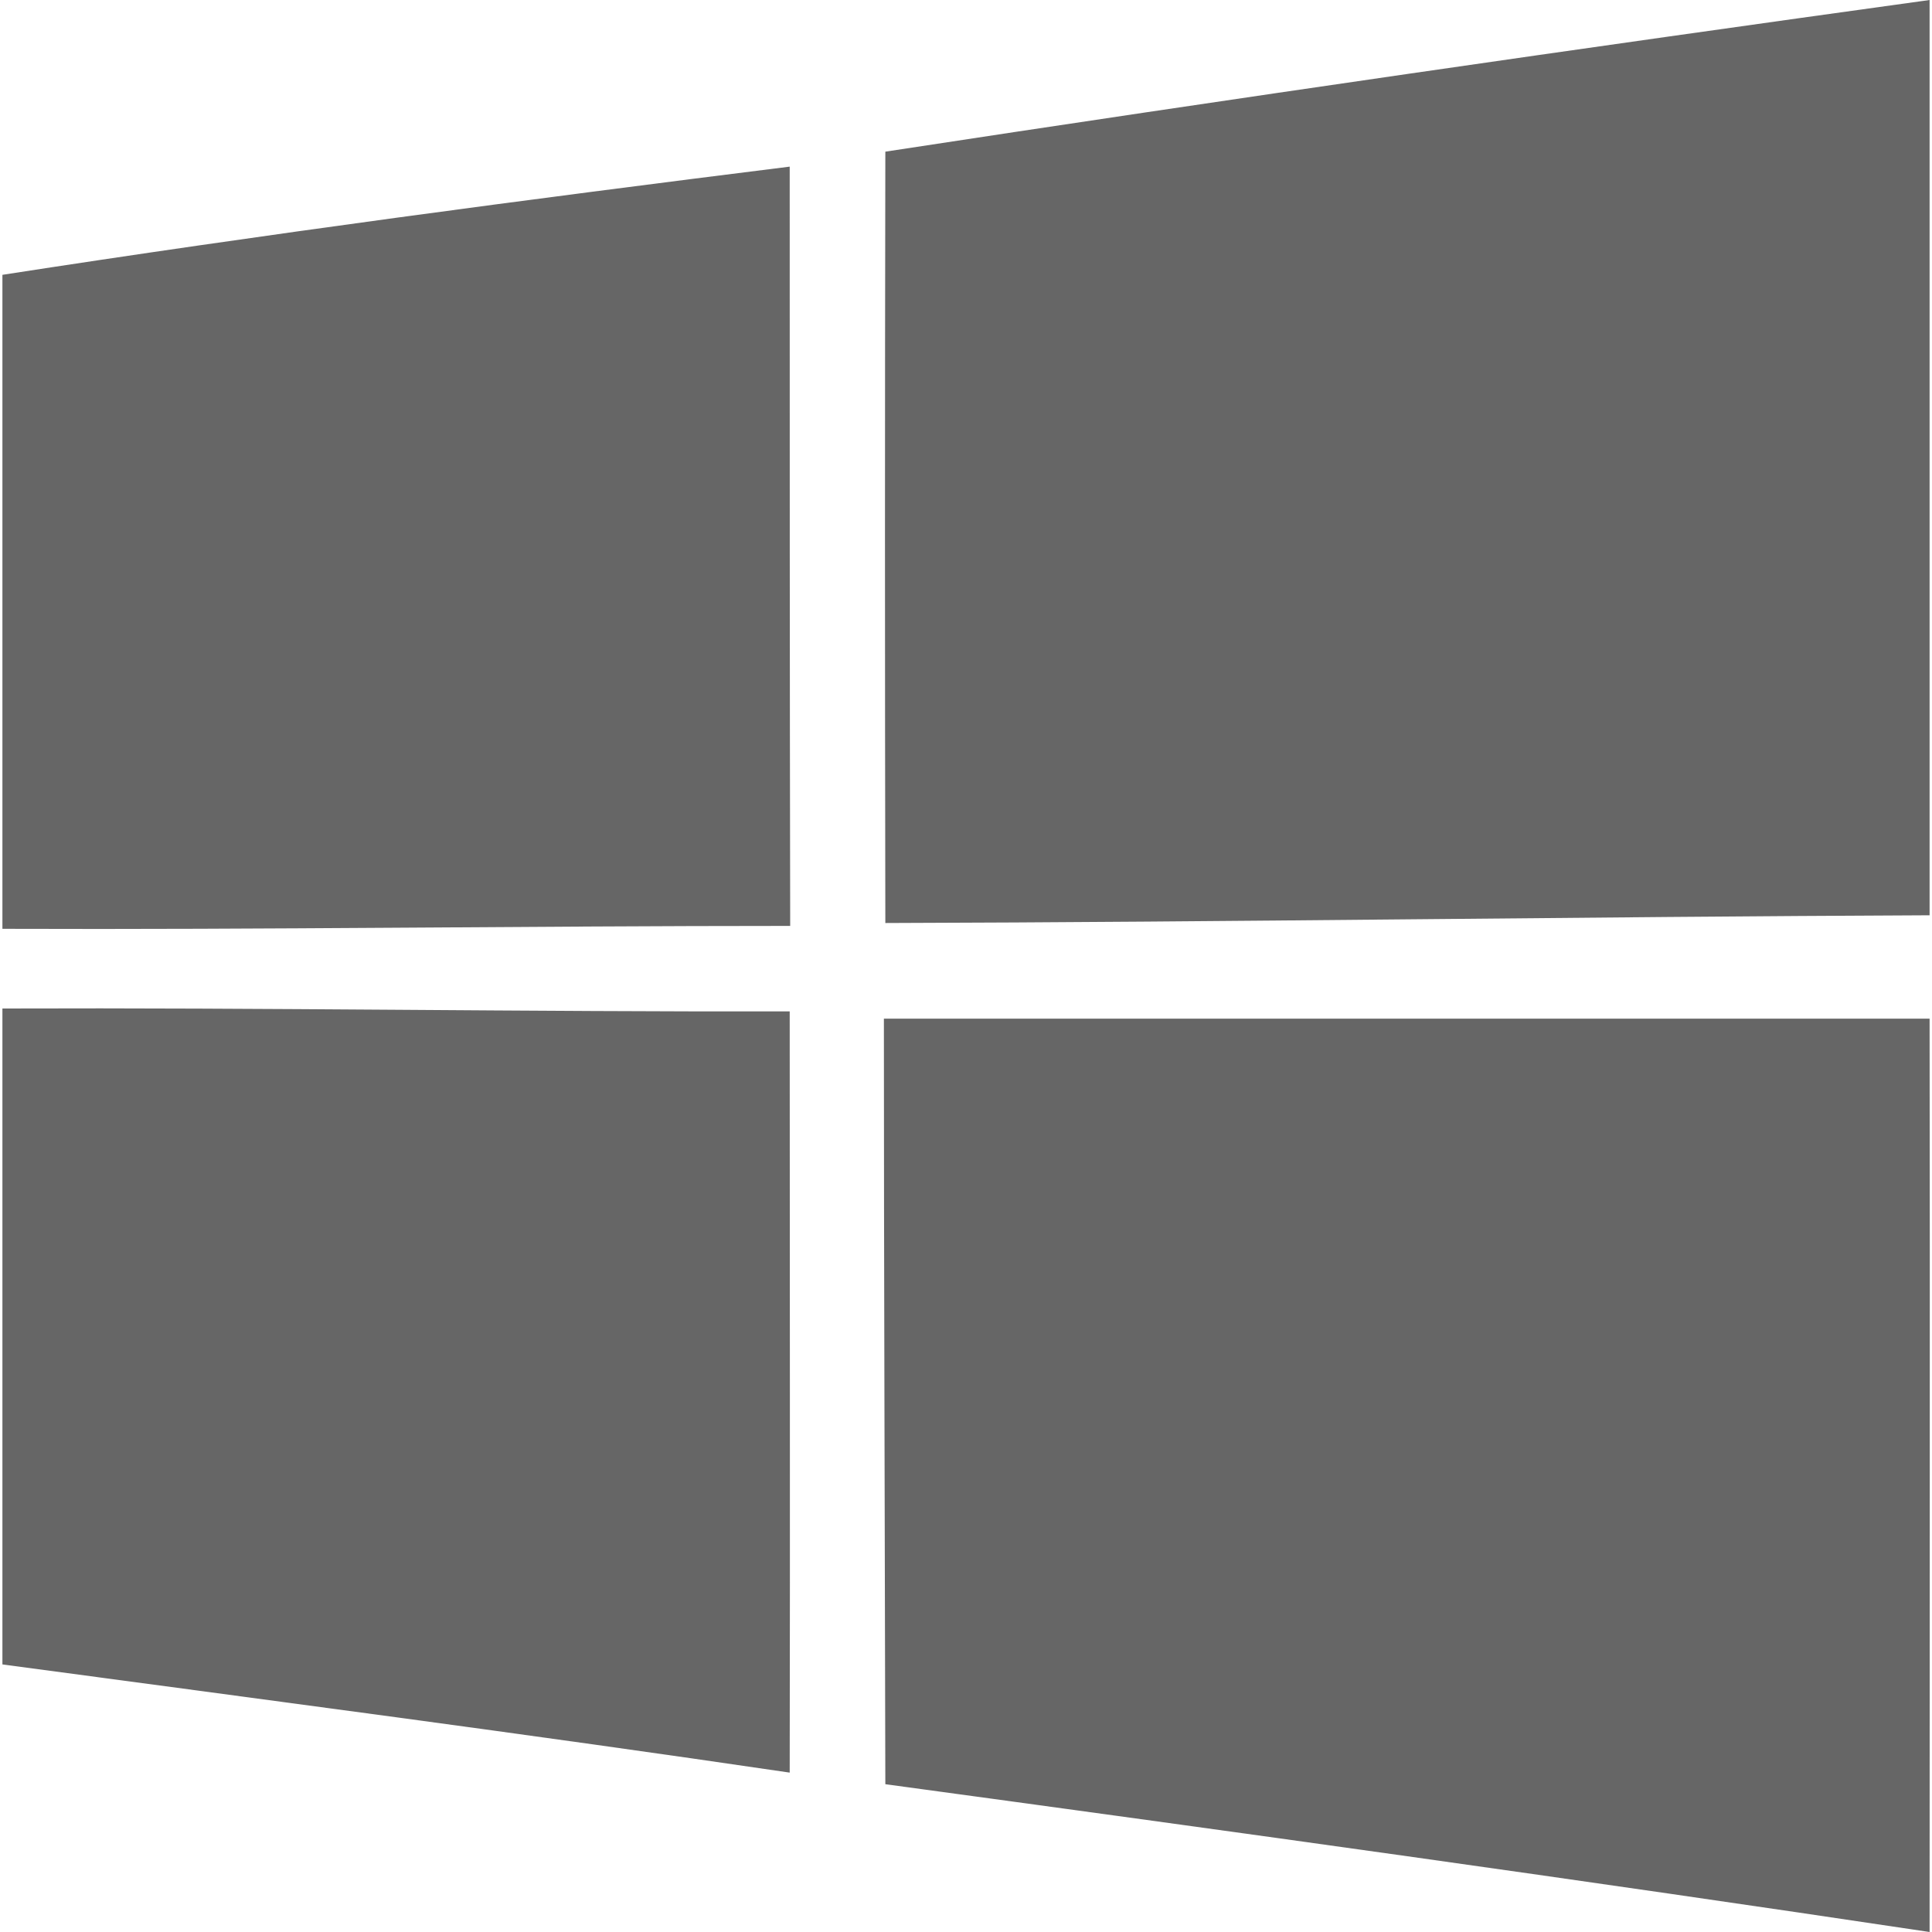
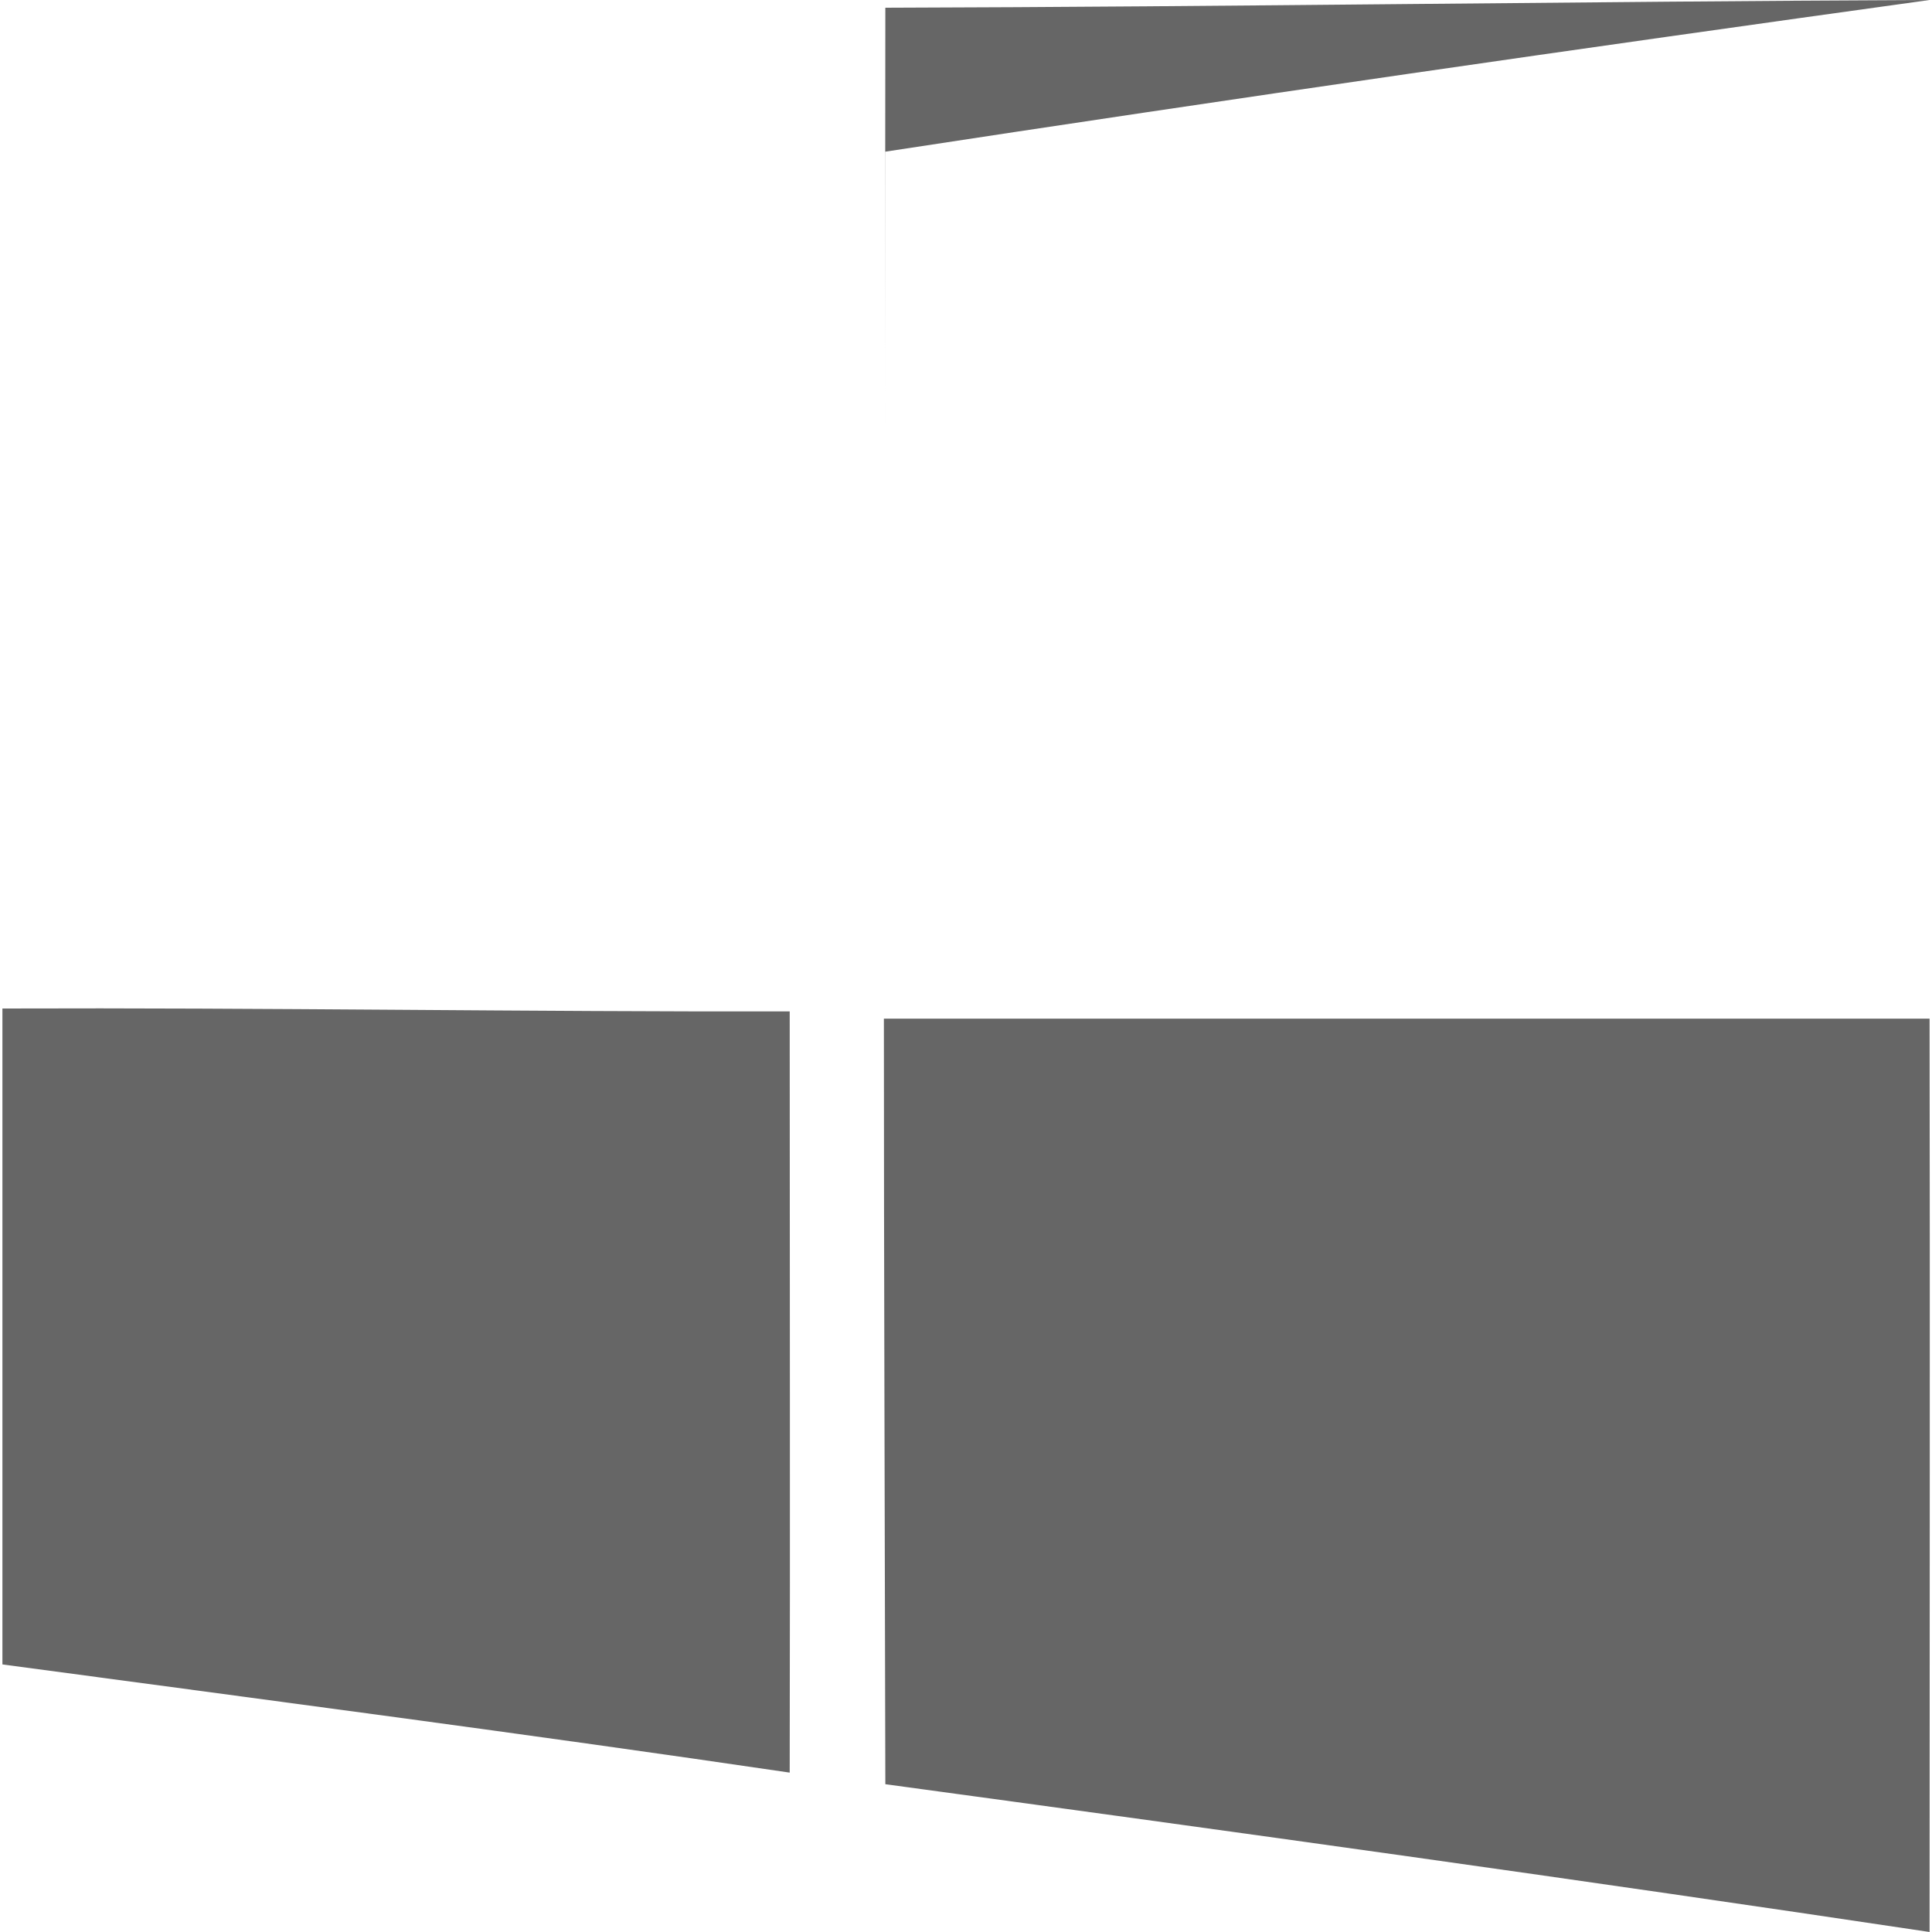
<svg xmlns="http://www.w3.org/2000/svg" version="1.1" id="Layer_1" x="0px" y="0px" viewBox="0 0 40 40" style="enable-background:new 0 0 40 40;" xml:space="preserve">
  <style type="text/css">
	.st0{fill:#666666;}
	.st1{fill:#A4C639;}
	.st2{fill:none;stroke:#A4C639;stroke-width:32.872;stroke-linecap:round;stroke-linejoin:round;stroke-miterlimit:43.83;}
	.st3{fill:#FFFFFF;}
	.st4{fill-rule:evenodd;clip-rule:evenodd;fill:#666666;}
</style>
  <g>
-     <path id="path5" class="st0" d="M18.33,3.14C25.52,2.04,32.73,1,39.95,0c0,6.32,0,12.63,0,18.95c-7.21,0.03-14.41,0.14-21.62,0.16   C18.32,13.79,18.32,8.46,18.33,3.14L18.33,3.14z" />
-     <path id="path7" class="st0" d="M0.05,5.69c5.42-0.84,10.86-1.56,16.3-2.24c0,5.24,0,10.48,0.01,15.72   c-5.44,0-10.88,0.08-16.31,0.06V5.69L0.05,5.69z" />
+     <path id="path5" class="st0" d="M18.33,3.14C25.52,2.04,32.73,1,39.95,0c-7.21,0.03-14.41,0.14-21.62,0.16   C18.32,13.79,18.32,8.46,18.33,3.14L18.33,3.14z" />
    <path id="path29" class="st0" d="M0.05,20.88c5.43-0.02,10.87,0.07,16.3,0.06c0,5.25,0.01,10.51,0,15.76   c-5.43-0.8-10.87-1.51-16.3-2.24V20.88z" />
    <path id="path31" class="st0" d="M18.3,21.09c7.22,0,14.43,0,21.65,0c0.01,6.3,0,12.6,0,18.91c-7.2-1.08-14.41-2.08-21.62-3.06   C18.32,31.66,18.3,26.38,18.3,21.09z" />
  </g>
</svg>